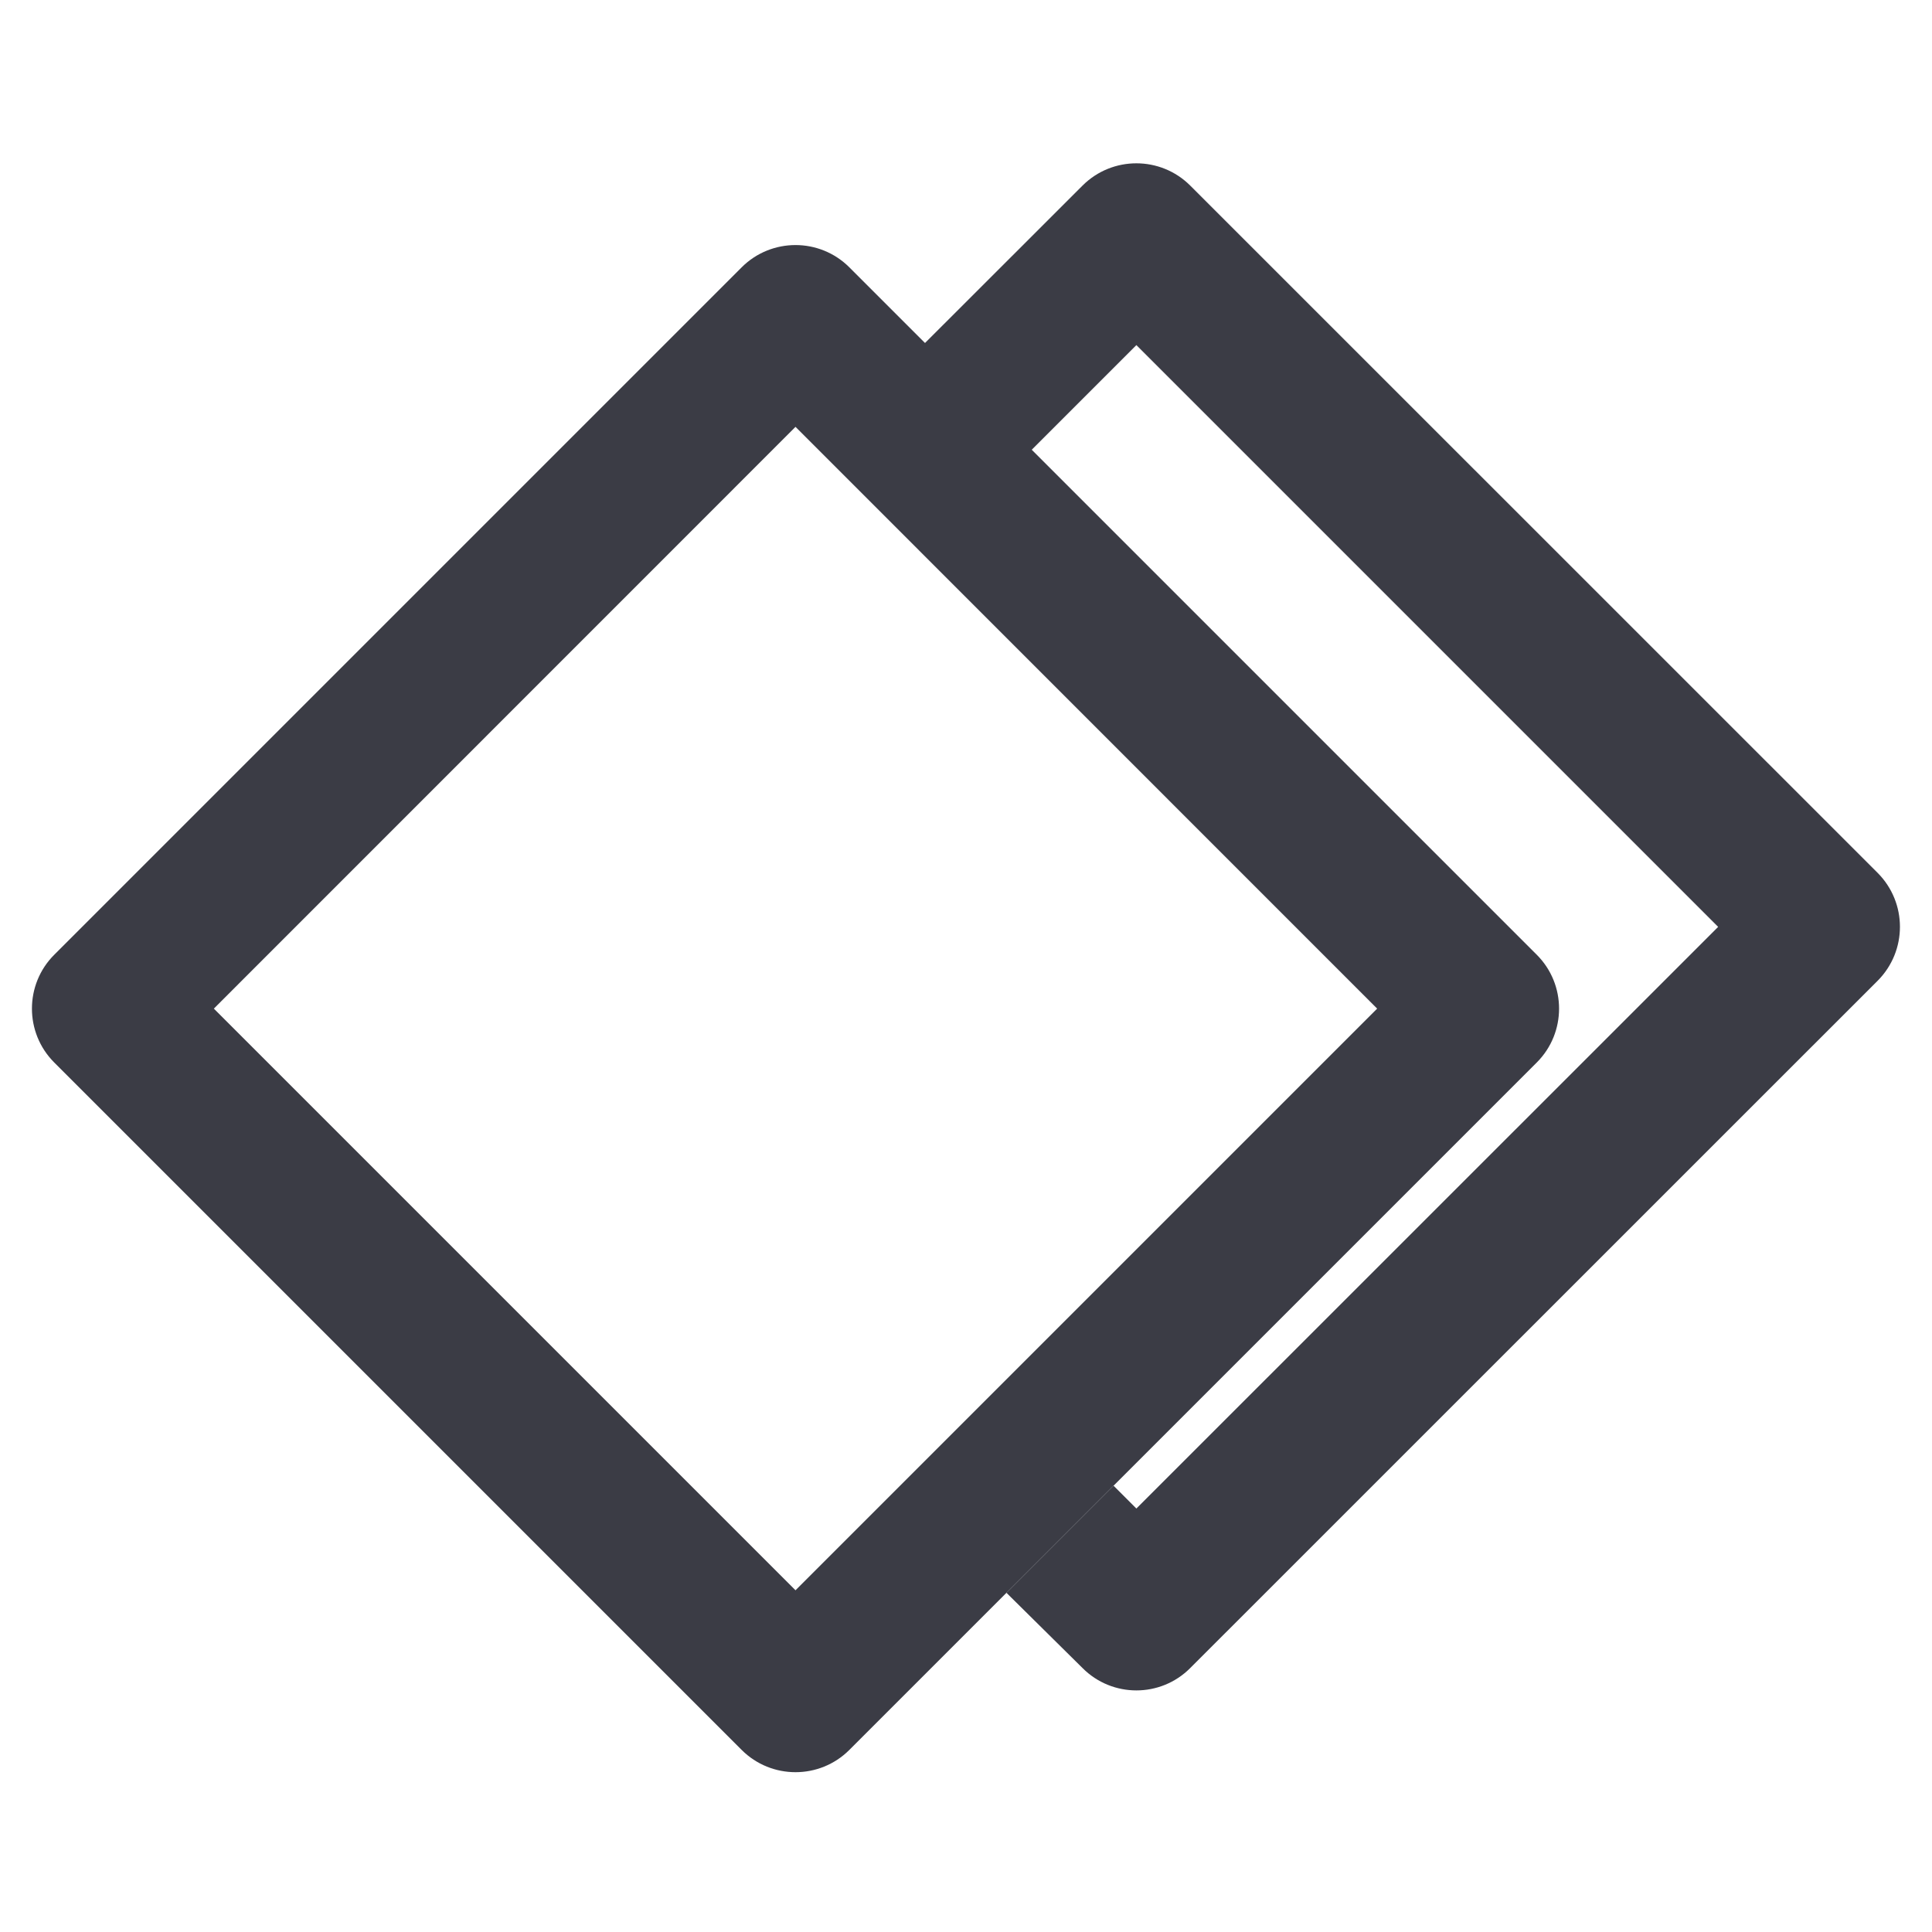
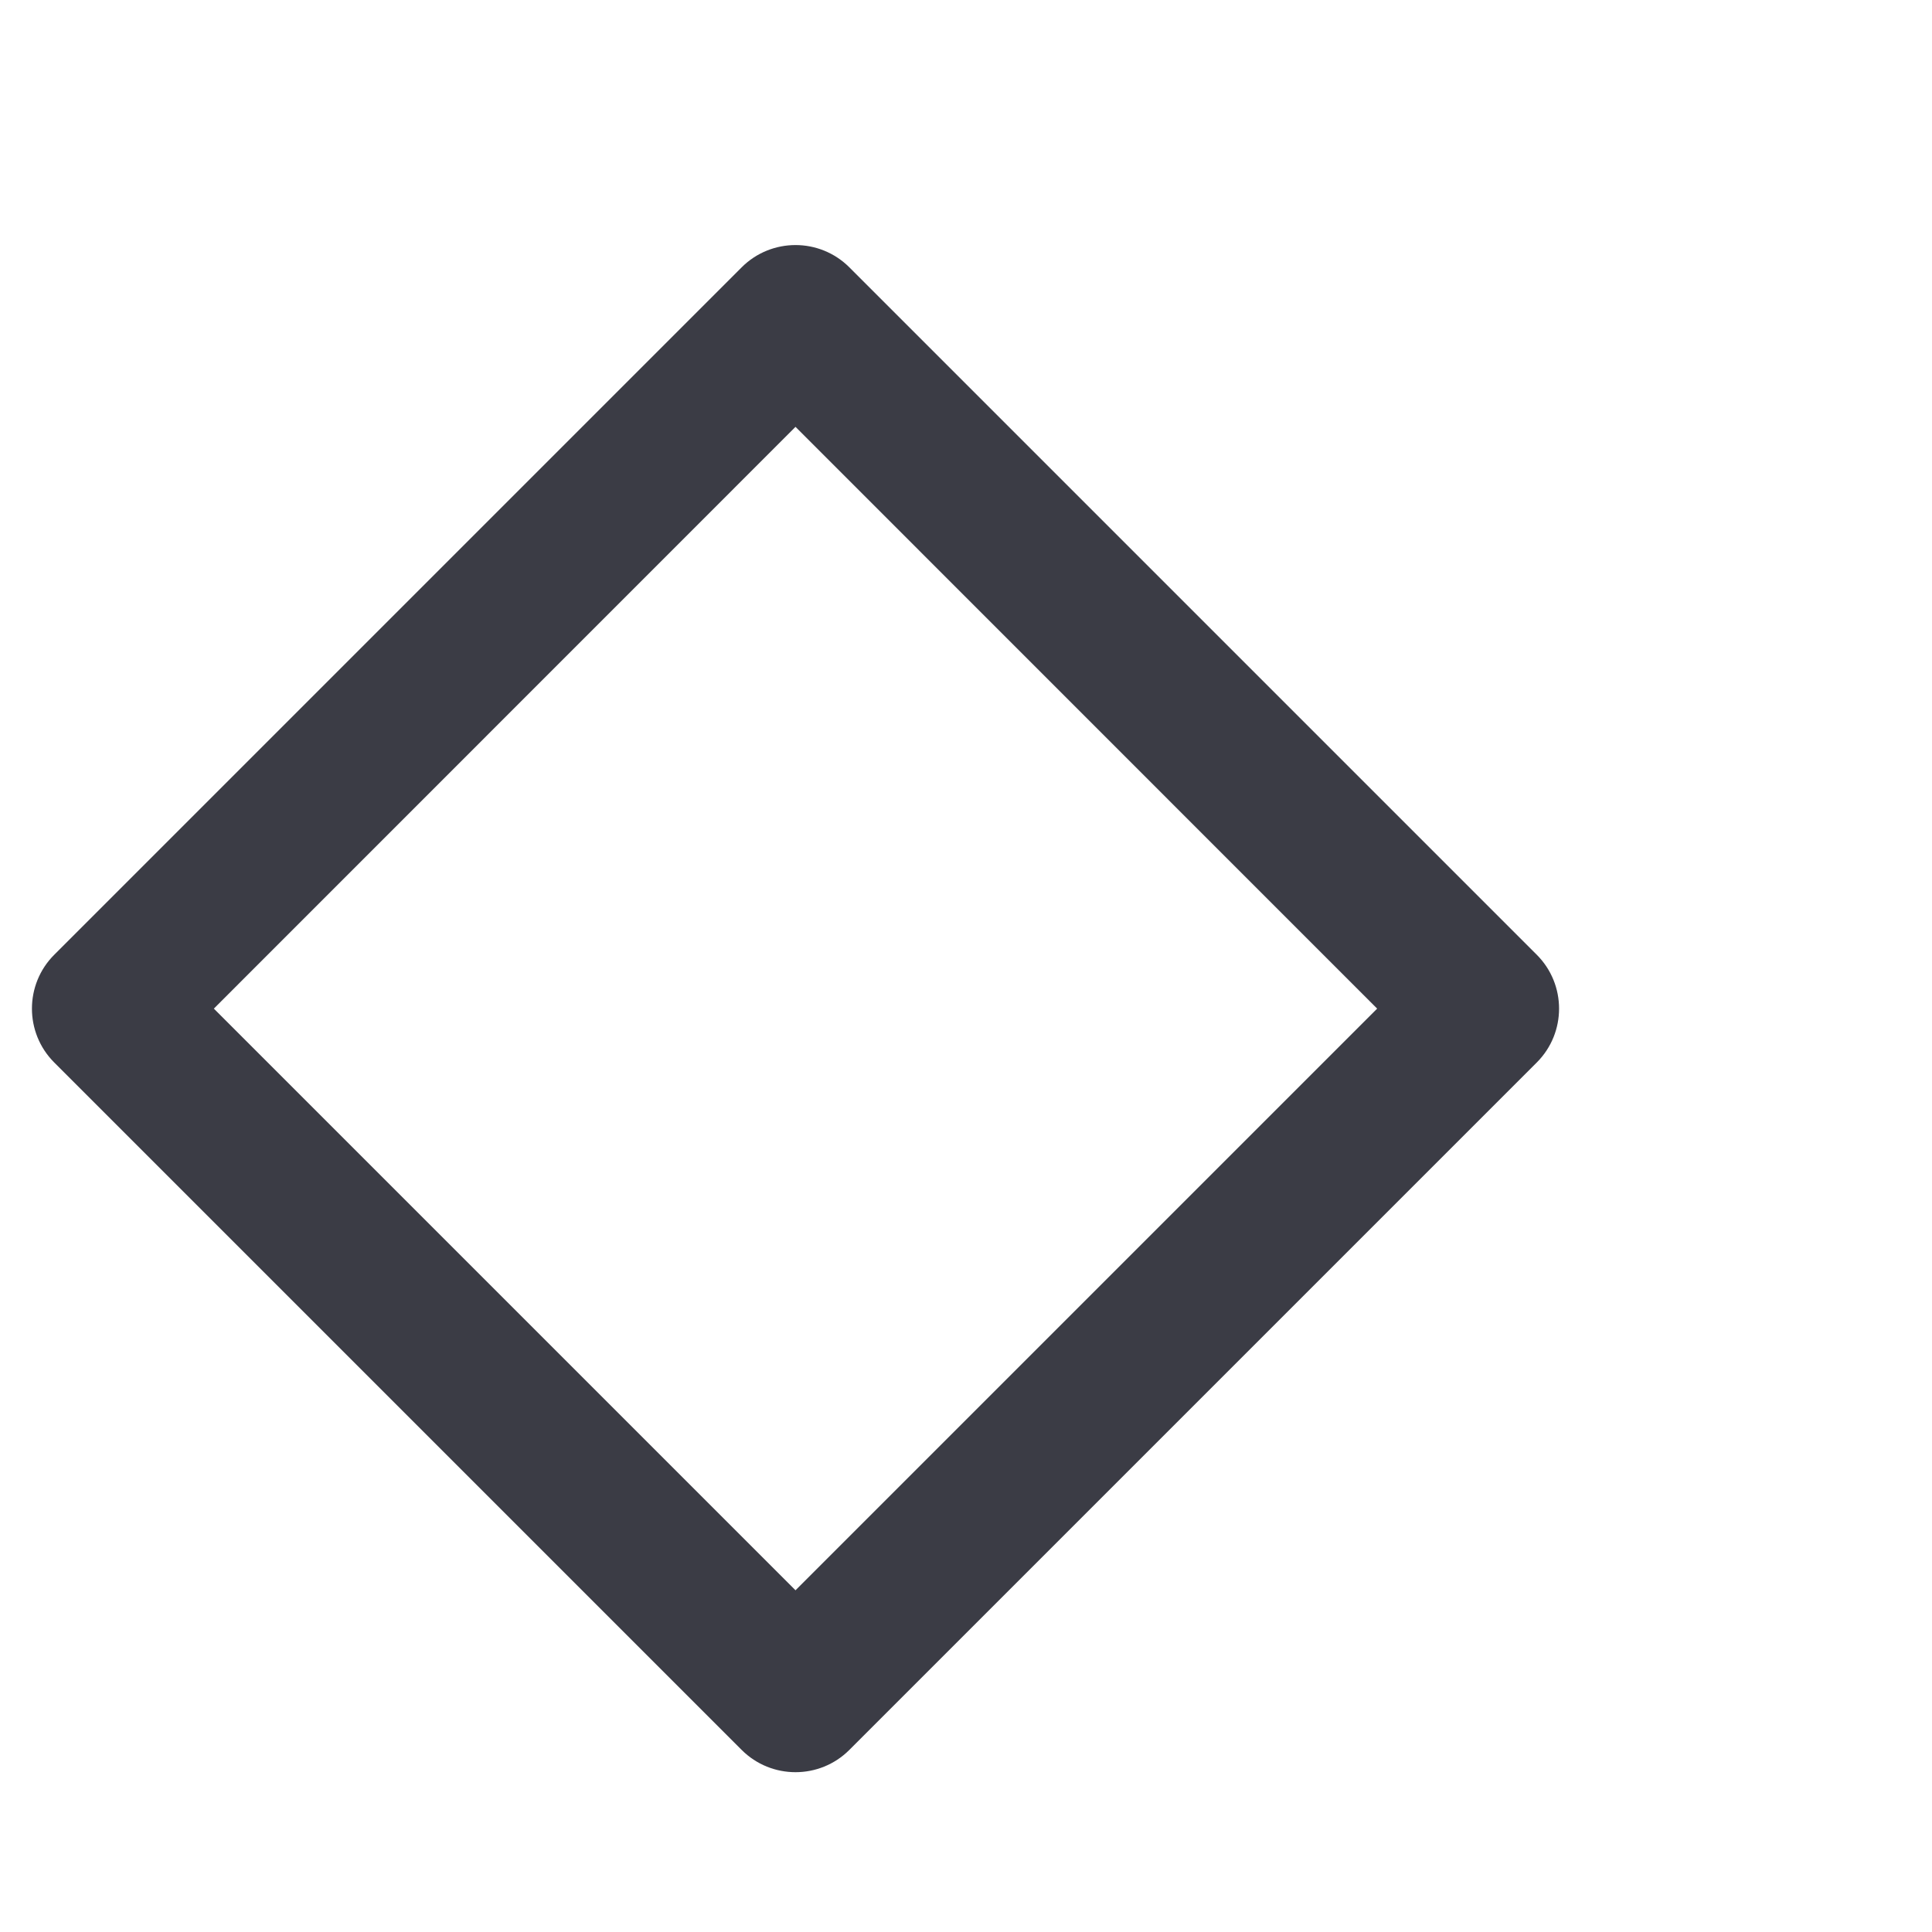
<svg xmlns="http://www.w3.org/2000/svg" width="16" height="16" viewBox="0 0 16 16" fill="none">
-   <path d="M6.142 2.214C6.388 1.968 6.788 1.968 7.034 2.214L12.727 7.907C12.973 8.153 12.973 8.553 12.727 8.799L7.034 14.492C6.788 14.738 6.388 14.738 6.142 14.492L0.449 8.799C0.203 8.553 0.203 8.153 0.449 7.907L6.142 2.214ZM1.771 8.353L6.588 13.17L11.405 8.353L6.588 3.535L1.771 8.353Z" fill="#3B3C45" />
-   <path d="M8.965 1.537C9.211 1.291 9.611 1.291 9.857 1.537L15.55 7.229C15.796 7.476 15.796 7.875 15.55 8.122L9.857 13.814C9.611 14.061 9.211 14.061 8.965 13.814L8.335 13.191L9.222 12.304L9.411 12.493L14.229 7.676L9.411 2.858L8.53 3.739L7.646 2.855L8.965 1.537Z" fill="#3B3C45" />
+   <path d="M6.142 2.214C6.388 1.968 6.788 1.968 7.034 2.214L12.727 7.907C12.973 8.153 12.973 8.553 12.727 8.799L7.034 14.492C6.788 14.738 6.388 14.738 6.142 14.492L0.449 8.799C0.203 8.553 0.203 8.153 0.449 7.907L6.142 2.214ZM1.771 8.353L6.588 13.17L11.405 8.353L6.588 3.535Z" fill="#3B3C45" />
</svg>